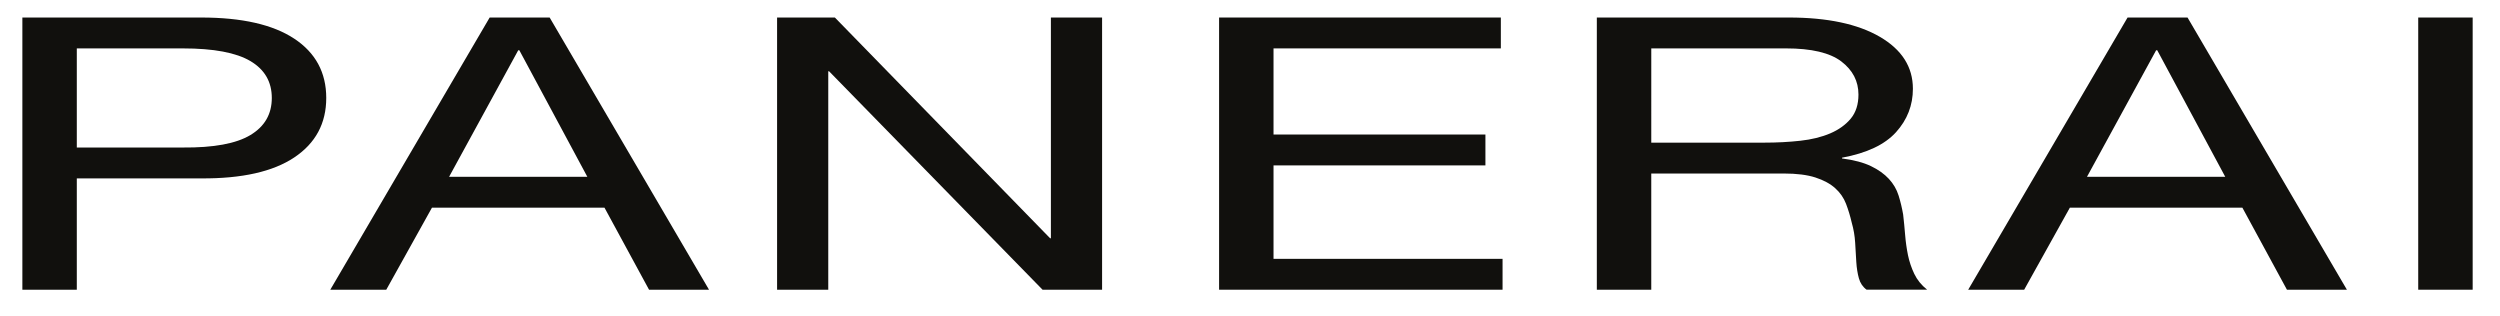
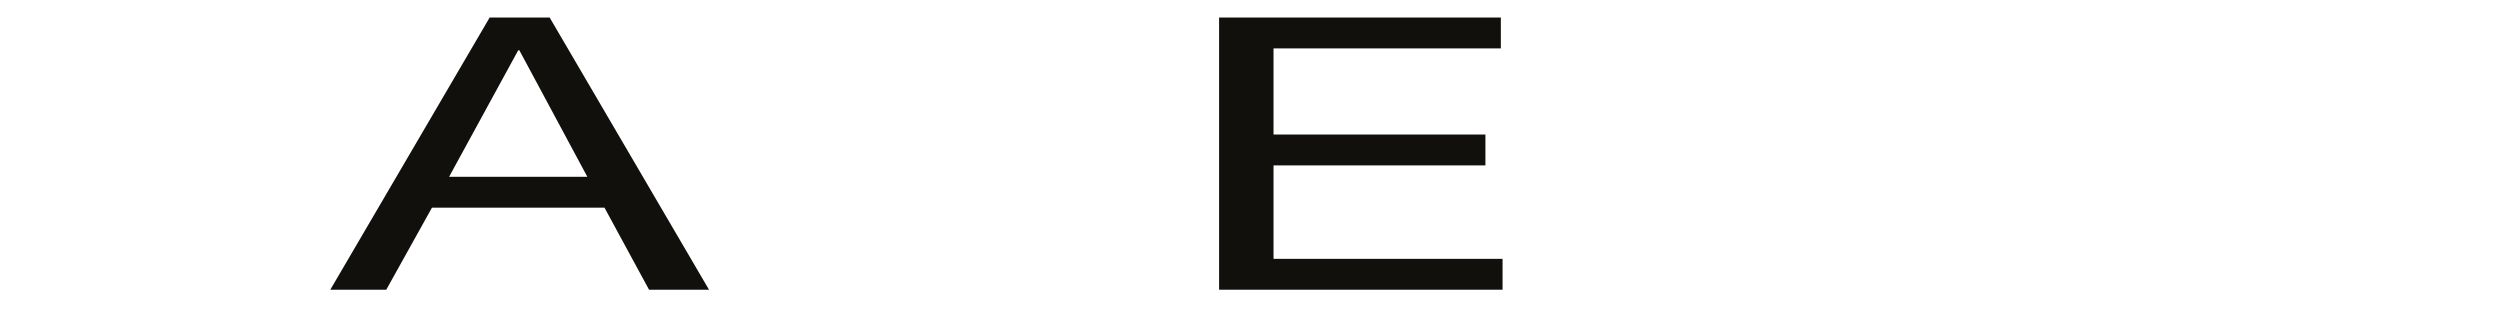
<svg xmlns="http://www.w3.org/2000/svg" version="1.2" baseProfile="tiny" id="Ebene_1" x="0px" y="0px" width="503px" height="63.667px" viewBox="0 0 503 63.667" xml:space="preserve">
  <g>
    <g>
-       <path fill="#11100D" d="M15.453,29.68h21.338c6.194,0.053,10.726-0.783,13.595-2.511c2.866-1.724,4.301-4.208,4.301-7.458    c0-3.247-1.435-5.72-4.301-7.421c-2.869-1.701-7.4-2.552-13.595-2.552H15.453V29.68L15.453,29.68z M4.5,3.526h35.972    c8.196,0,14.44,1.419,18.732,4.257c4.291,2.837,6.436,6.814,6.436,11.928c0,5.112-2.145,9.102-6.431,11.965    c-4.29,2.864-10.53,4.268-18.719,4.217H15.453V58.29H4.5V3.526L4.5,3.526z" />
-     </g>
+       </g>
    <path fill="#11100D" d="M90.359,35.569h27.811L104.495,10.12h-0.23L90.359,35.569L90.359,35.569z M98.521,3.526h12.068   l32.063,54.763h-12.065l-8.967-16.51H86.913l-9.195,16.51H66.456L98.521,3.526L98.521,3.526z" />
-     <polygon fill="#11100D" points="156.349,3.526 167.978,3.526 211.277,47.934 211.44,47.934 211.44,3.526 221.74,3.526    221.74,58.29 209.762,58.29 166.81,14.341 166.646,14.341 166.646,58.29 156.349,58.29 156.349,3.526  " />
    <polygon fill="#11100D" points="245.281,3.526 301.97,3.526 301.97,9.737 256.232,9.737 256.232,27.066 298.867,27.066    298.867,33.278 256.232,33.278 256.232,52.079 302.314,52.079 302.314,58.29 245.281,58.29 245.281,3.526  " />
-     <path fill="#11100D" d="M354.973,28.7c2.525,0,4.936-0.124,7.236-0.379c2.295-0.253,4.305-0.748,6.027-1.484   c1.723-0.736,3.1-1.728,4.137-2.97c1.029-1.246,1.548-2.858,1.548-4.839c0-2.691-1.148-4.91-3.444-6.662   c-2.299-1.752-6.012-2.629-11.141-2.629h-27.1V28.7H354.973L354.973,28.7z M321.283,3.526h38.639c7.74,0,13.838,1.292,18.285,3.871   c4.441,2.582,6.668,6.067,6.668,10.462c0,3.32-1.131,6.234-3.393,8.736c-2.263,2.505-5.885,4.215-10.868,5.133v0.153   c2.376,0.308,4.311,0.821,5.806,1.536c1.493,0.72,2.699,1.574,3.621,2.574c0.918,0.996,1.568,2.109,1.951,3.336   c0.386,1.228,0.691,2.51,0.922,3.84c0.152,1.33,0.285,2.7,0.4,4.109c0.115,1.406,0.305,2.76,0.573,4.068   c0.268,1.303,0.692,2.558,1.267,3.76c0.574,1.203,1.436,2.266,2.587,3.184h-12.181c-0.769-0.562-1.285-1.327-1.553-2.299   c-0.269-0.968-0.44-2.055-0.518-3.256c-0.076-1.201-0.152-2.492-0.229-3.875c-0.076-1.377-0.31-2.73-0.691-4.059   c-0.307-1.33-0.689-2.594-1.148-3.793c-0.46-1.201-1.188-2.25-2.186-3.145s-2.318-1.61-3.964-2.146   c-1.647-0.535-3.773-0.803-6.378-0.803h-26.658V58.29h-10.953V3.526L321.283,3.526z" />
-     <path fill="#11100D" d="M419.903,35.569h27.814L434.041,10.12h-0.229L419.903,35.569L419.903,35.569z M428.066,3.526h12.065   l32.065,54.763h-12.065l-8.966-16.51h-34.707l-9.195,16.51h-11.262L428.066,3.526L428.066,3.526z" />
-     <polygon fill="#11100D" points="486.547,3.526 497.5,3.526 497.5,58.29 486.547,58.29 486.547,3.526  " />
  </g>
</svg>